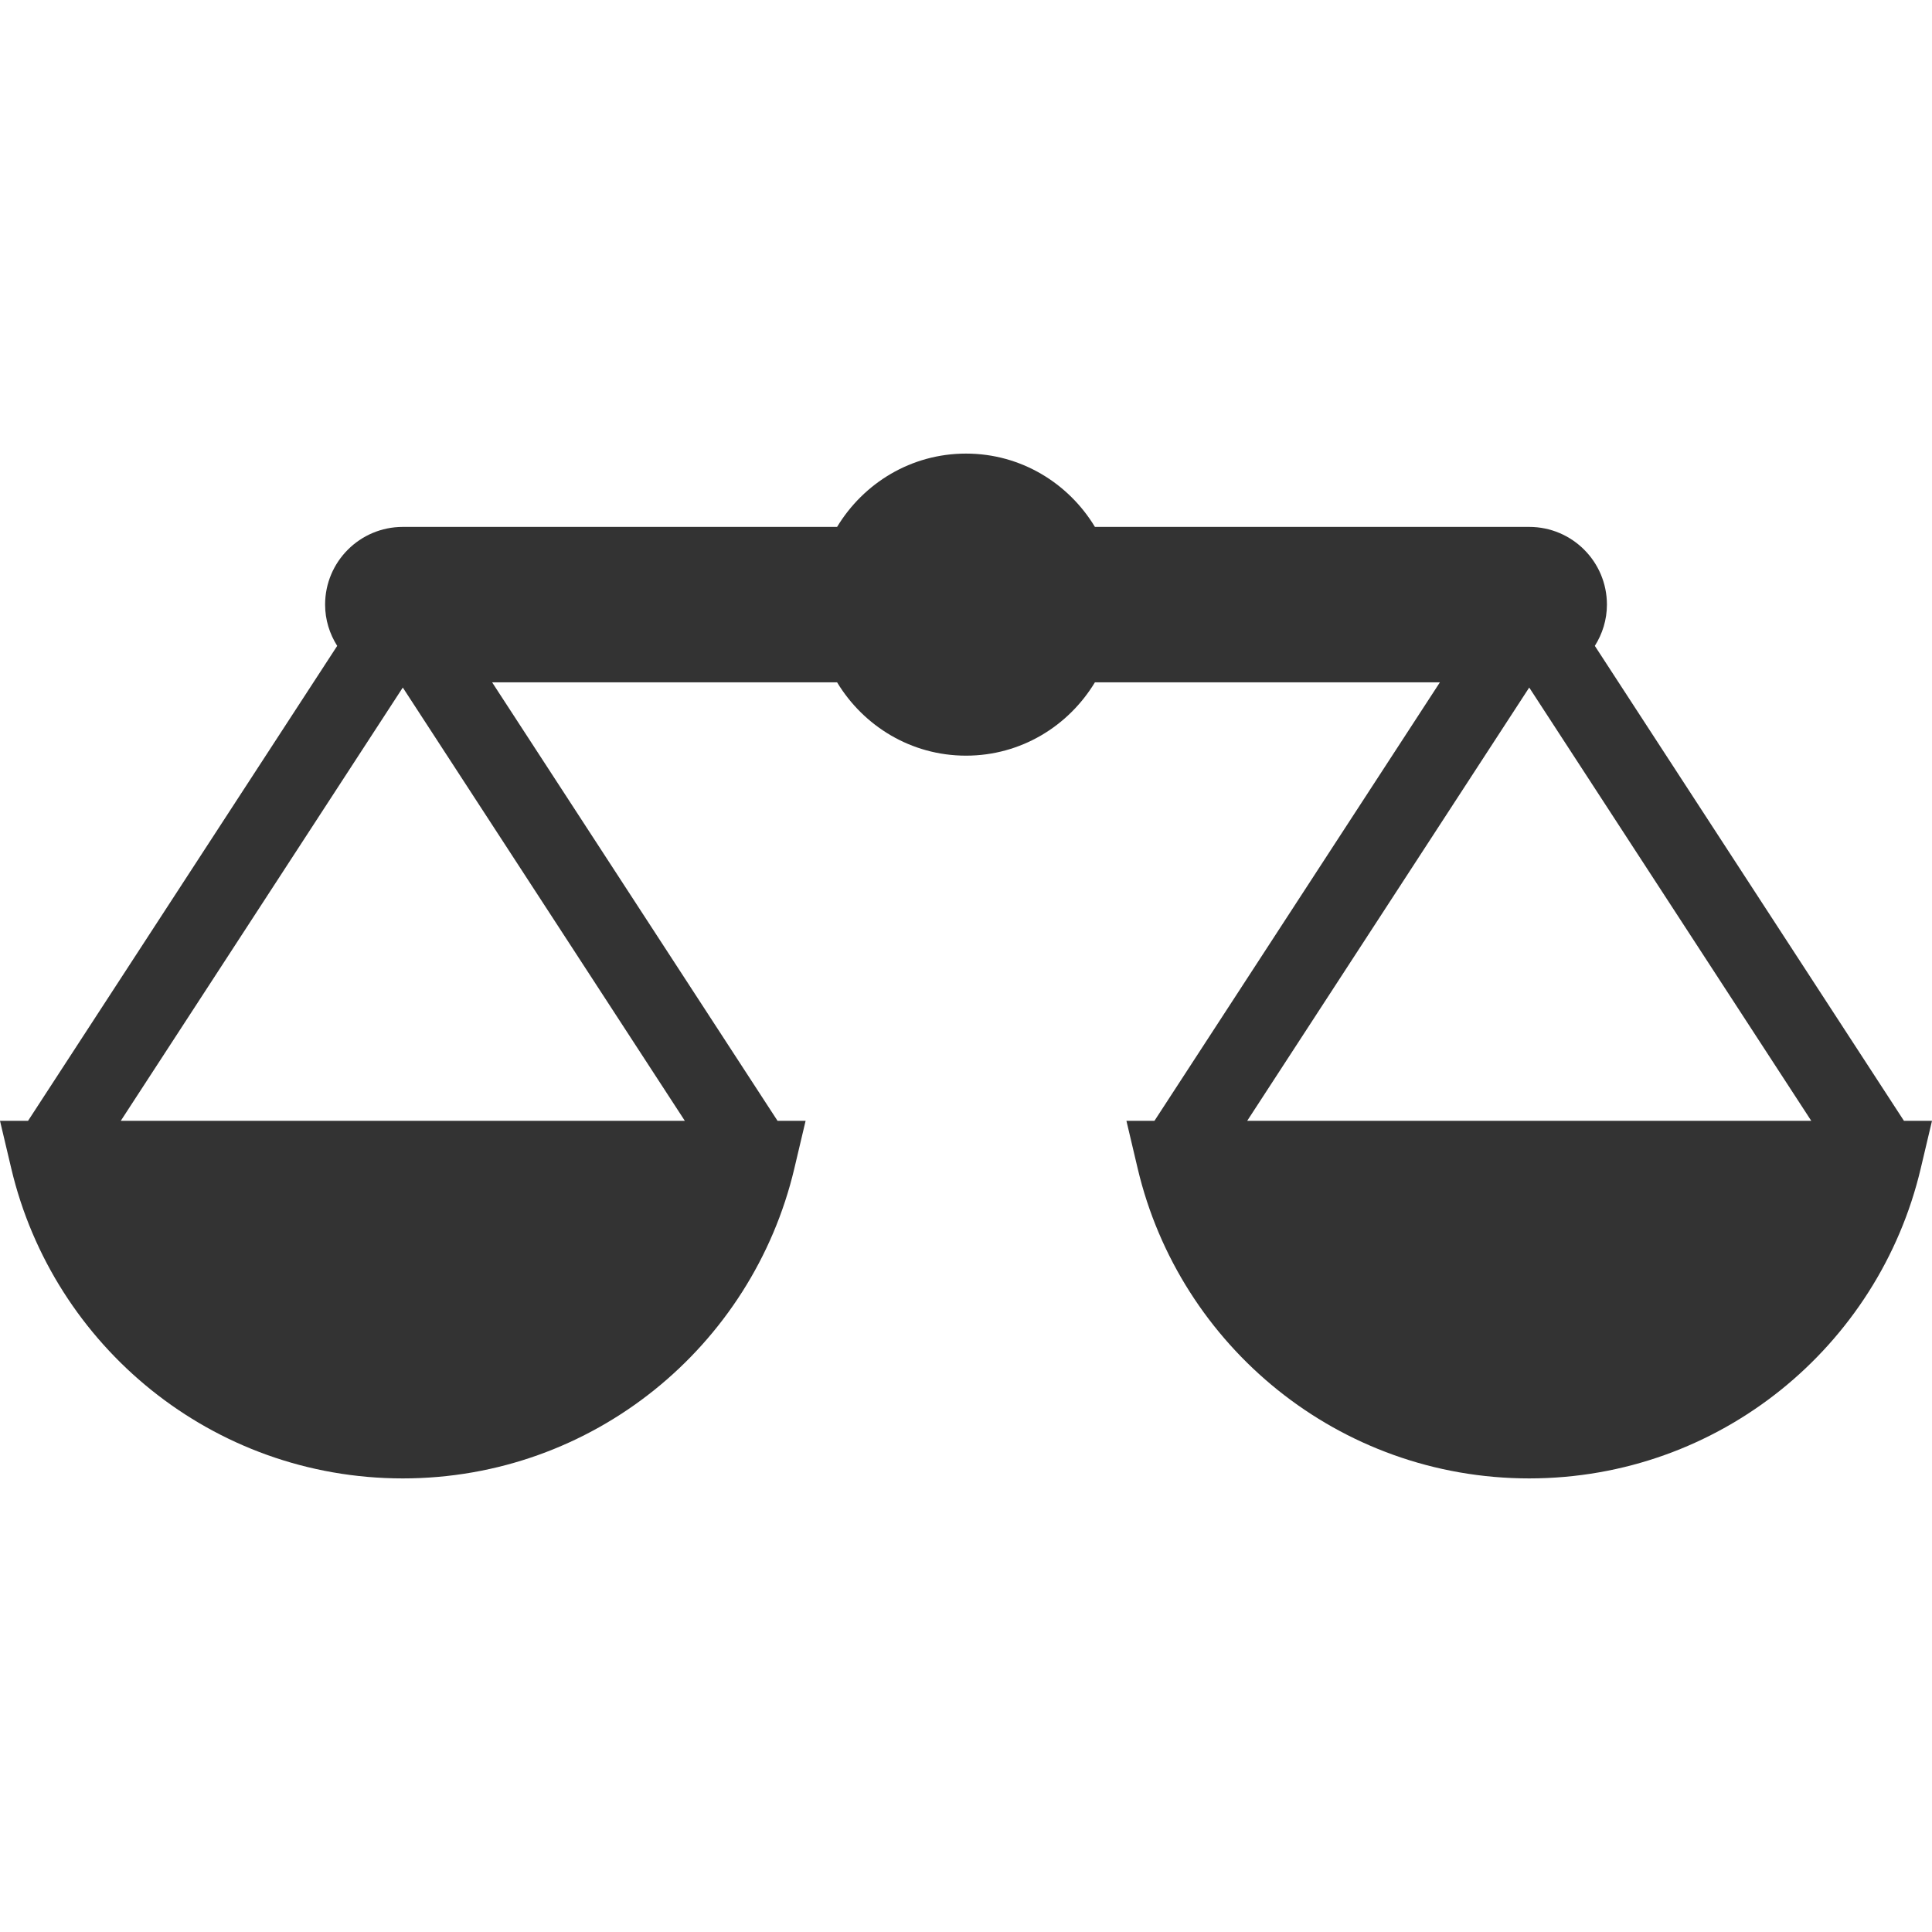
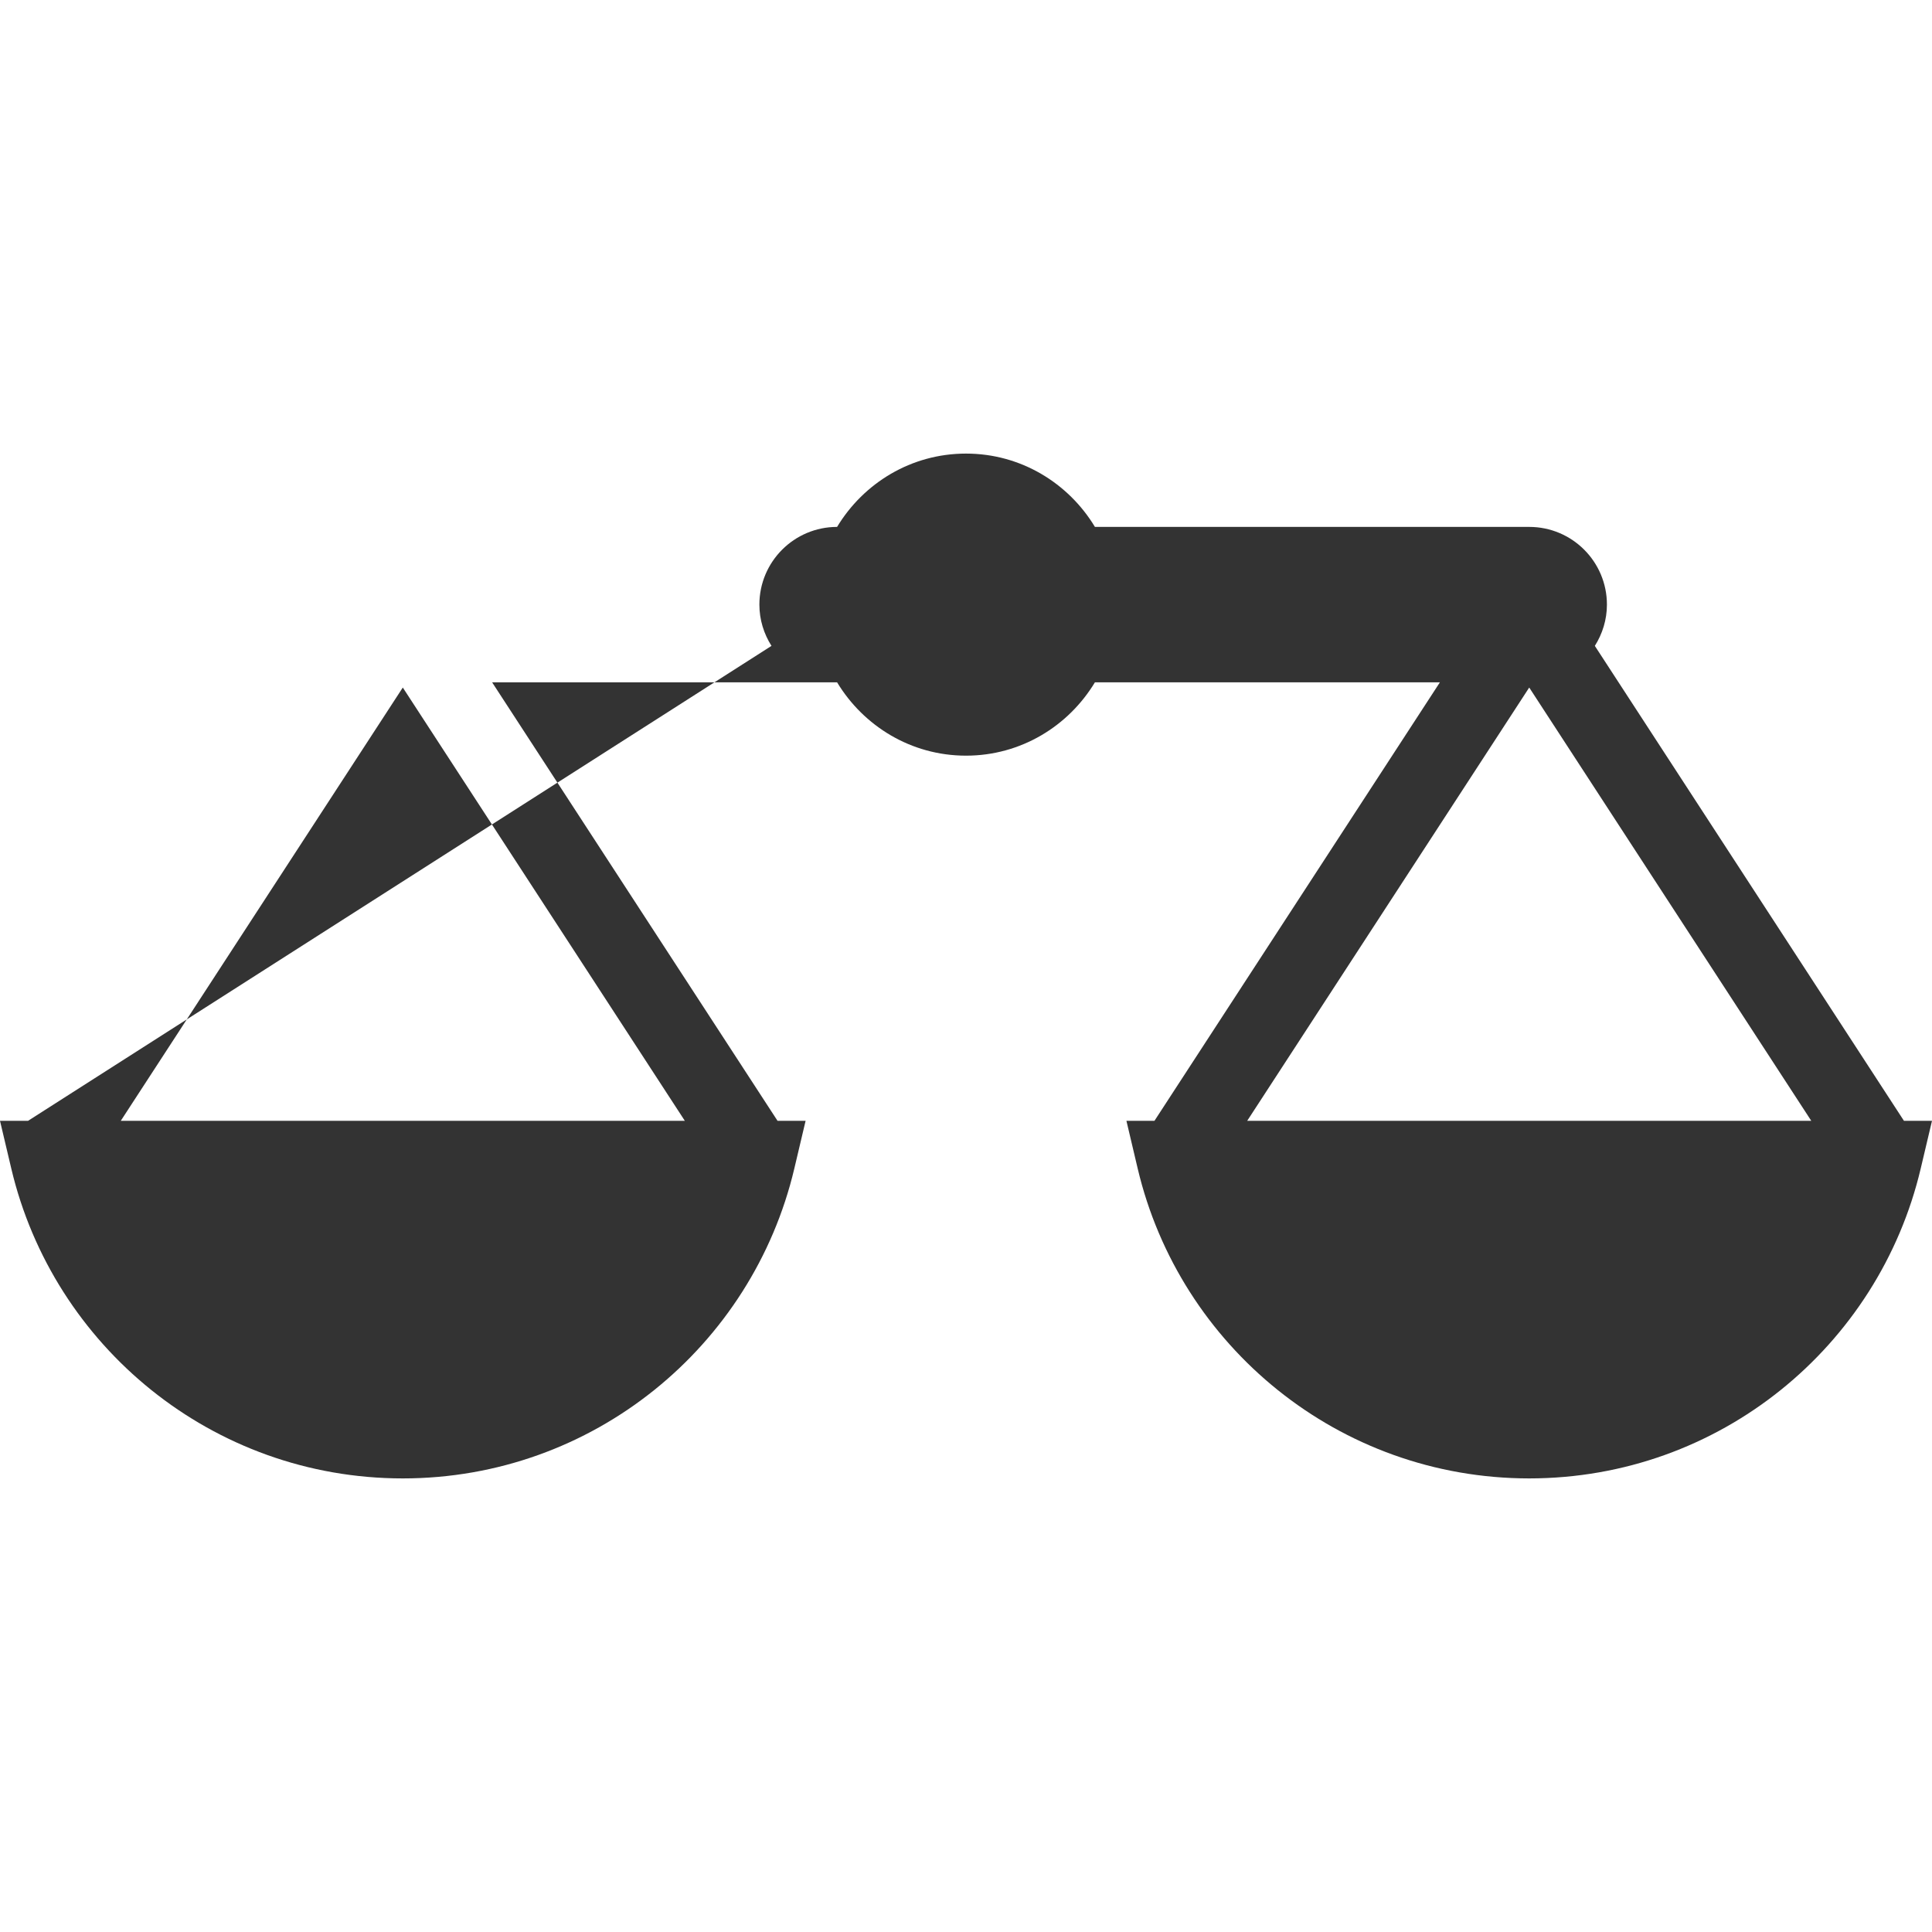
<svg xmlns="http://www.w3.org/2000/svg" version="1.1" id="_x32_" x="0px" y="0px" viewBox="0 0 512 512" style="width: 256px; height: 256px; opacity: 1;" xml:space="preserve">
  <style type="text/css">
	.st0{fill:#4B4B4B;}
</style>
  <g>
-     <path class="st0" d="M504.566,297.027l-81.918-125.862c2-3.171,3.203-6.904,3.203-10.937c0-11.372-9.221-20.592-20.592-20.592   H290.168c-7.014-11.601-19.619-19.43-34.166-19.43c-14.542,0-27.151,7.829-34.166,19.43h-115.09   c-11.372,0-20.592,9.221-20.592,20.592c0,4.033,1.202,7.766,3.207,10.937L7.434,297.027H0l2.997,12.676   c11.131,47.052,53.287,82.076,103.748,82.092c50.456-0.016,92.62-35.04,103.751-82.092l2.997-12.676h-7.438L130.413,180.82h91.423   c7.011,11.601,19.624,19.438,34.166,19.438c14.547,0,27.16-7.837,34.166-19.438h91.424l-75.647,116.206h-7.43l2.993,12.676   c11.126,47.052,53.299,82.076,103.752,82.092c50.476-0.016,92.625-35.047,103.743-82.092L512,297.027H504.566z M181.486,297.027   H32.008l74.738-114.822L181.486,297.027z M330.522,297.027l74.738-114.822l74.745,114.822H330.522z" style="fill: rgb(51, 51, 51);" />
+     <path class="st0" d="M504.566,297.027l-81.918-125.862c2-3.171,3.203-6.904,3.203-10.937c0-11.372-9.221-20.592-20.592-20.592   H290.168c-7.014-11.601-19.619-19.43-34.166-19.43c-14.542,0-27.151,7.829-34.166,19.43c-11.372,0-20.592,9.221-20.592,20.592c0,4.033,1.202,7.766,3.207,10.937L7.434,297.027H0l2.997,12.676   c11.131,47.052,53.287,82.076,103.748,82.092c50.456-0.016,92.62-35.04,103.751-82.092l2.997-12.676h-7.438L130.413,180.82h91.423   c7.011,11.601,19.624,19.438,34.166,19.438c14.547,0,27.16-7.837,34.166-19.438h91.424l-75.647,116.206h-7.43l2.993,12.676   c11.126,47.052,53.299,82.076,103.752,82.092c50.476-0.016,92.625-35.047,103.743-82.092L512,297.027H504.566z M181.486,297.027   H32.008l74.738-114.822L181.486,297.027z M330.522,297.027l74.738-114.822l74.745,114.822H330.522z" style="fill: rgb(51, 51, 51);" />
  </g>
</svg>